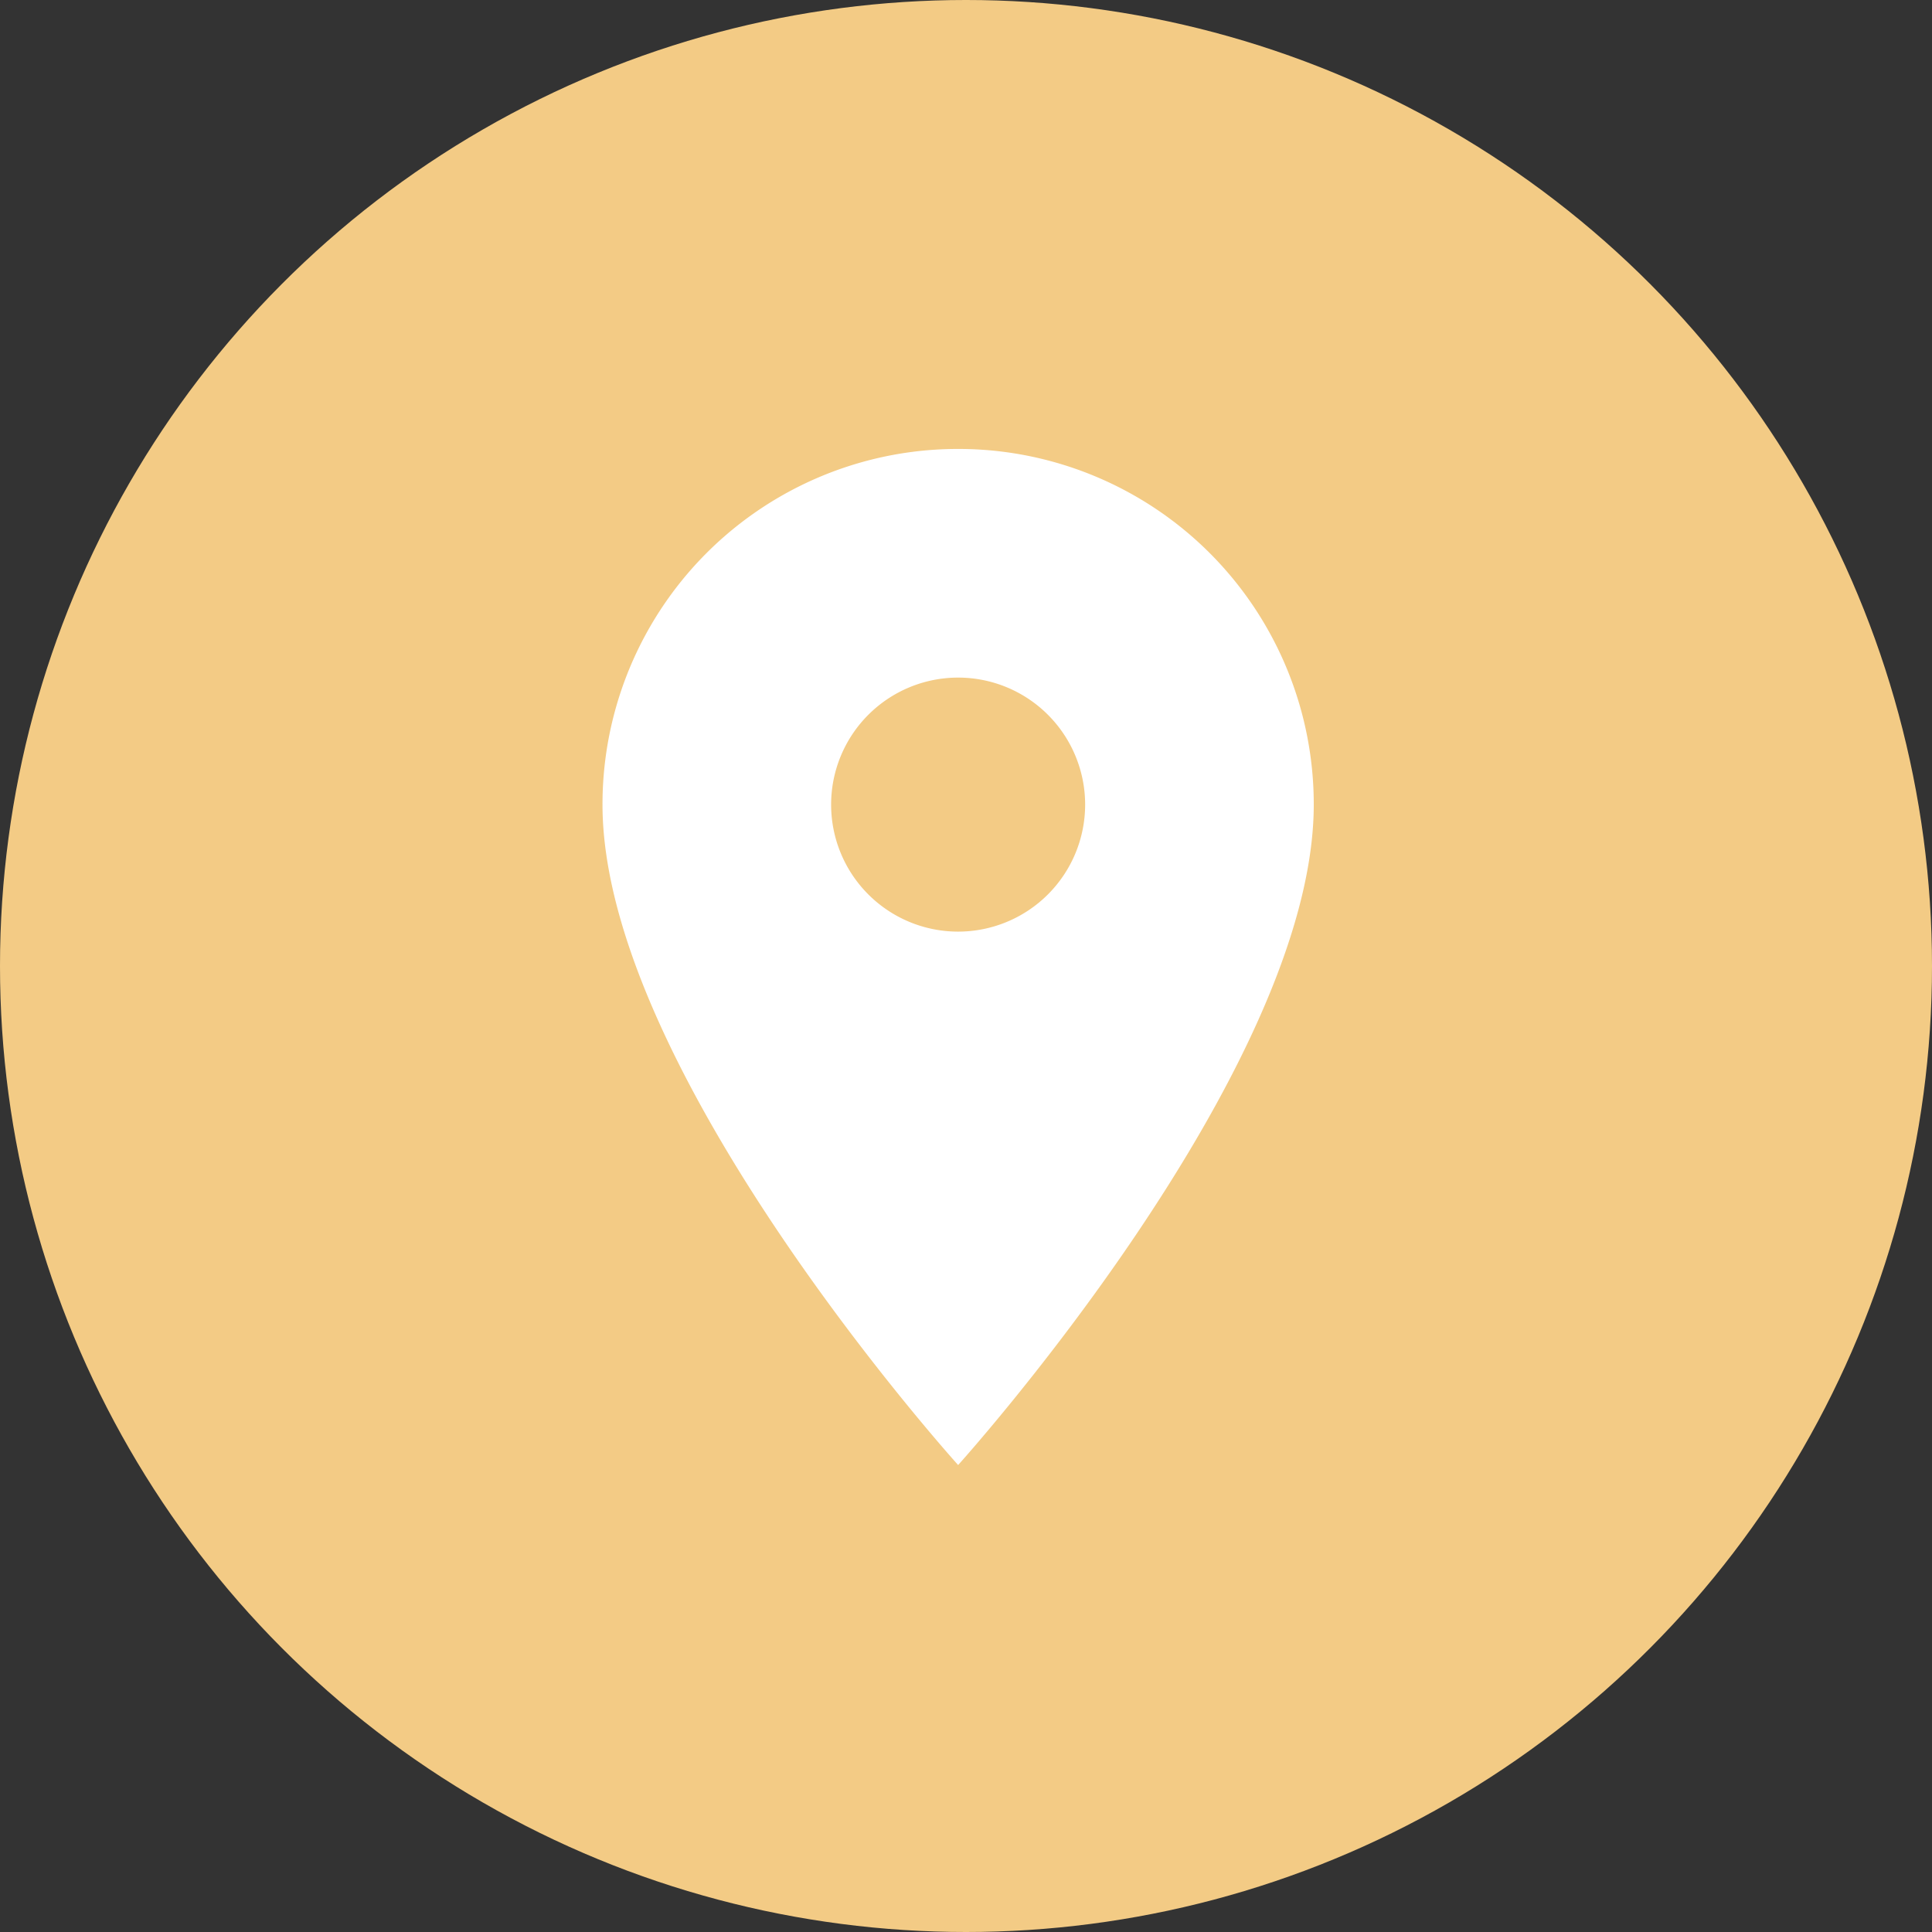
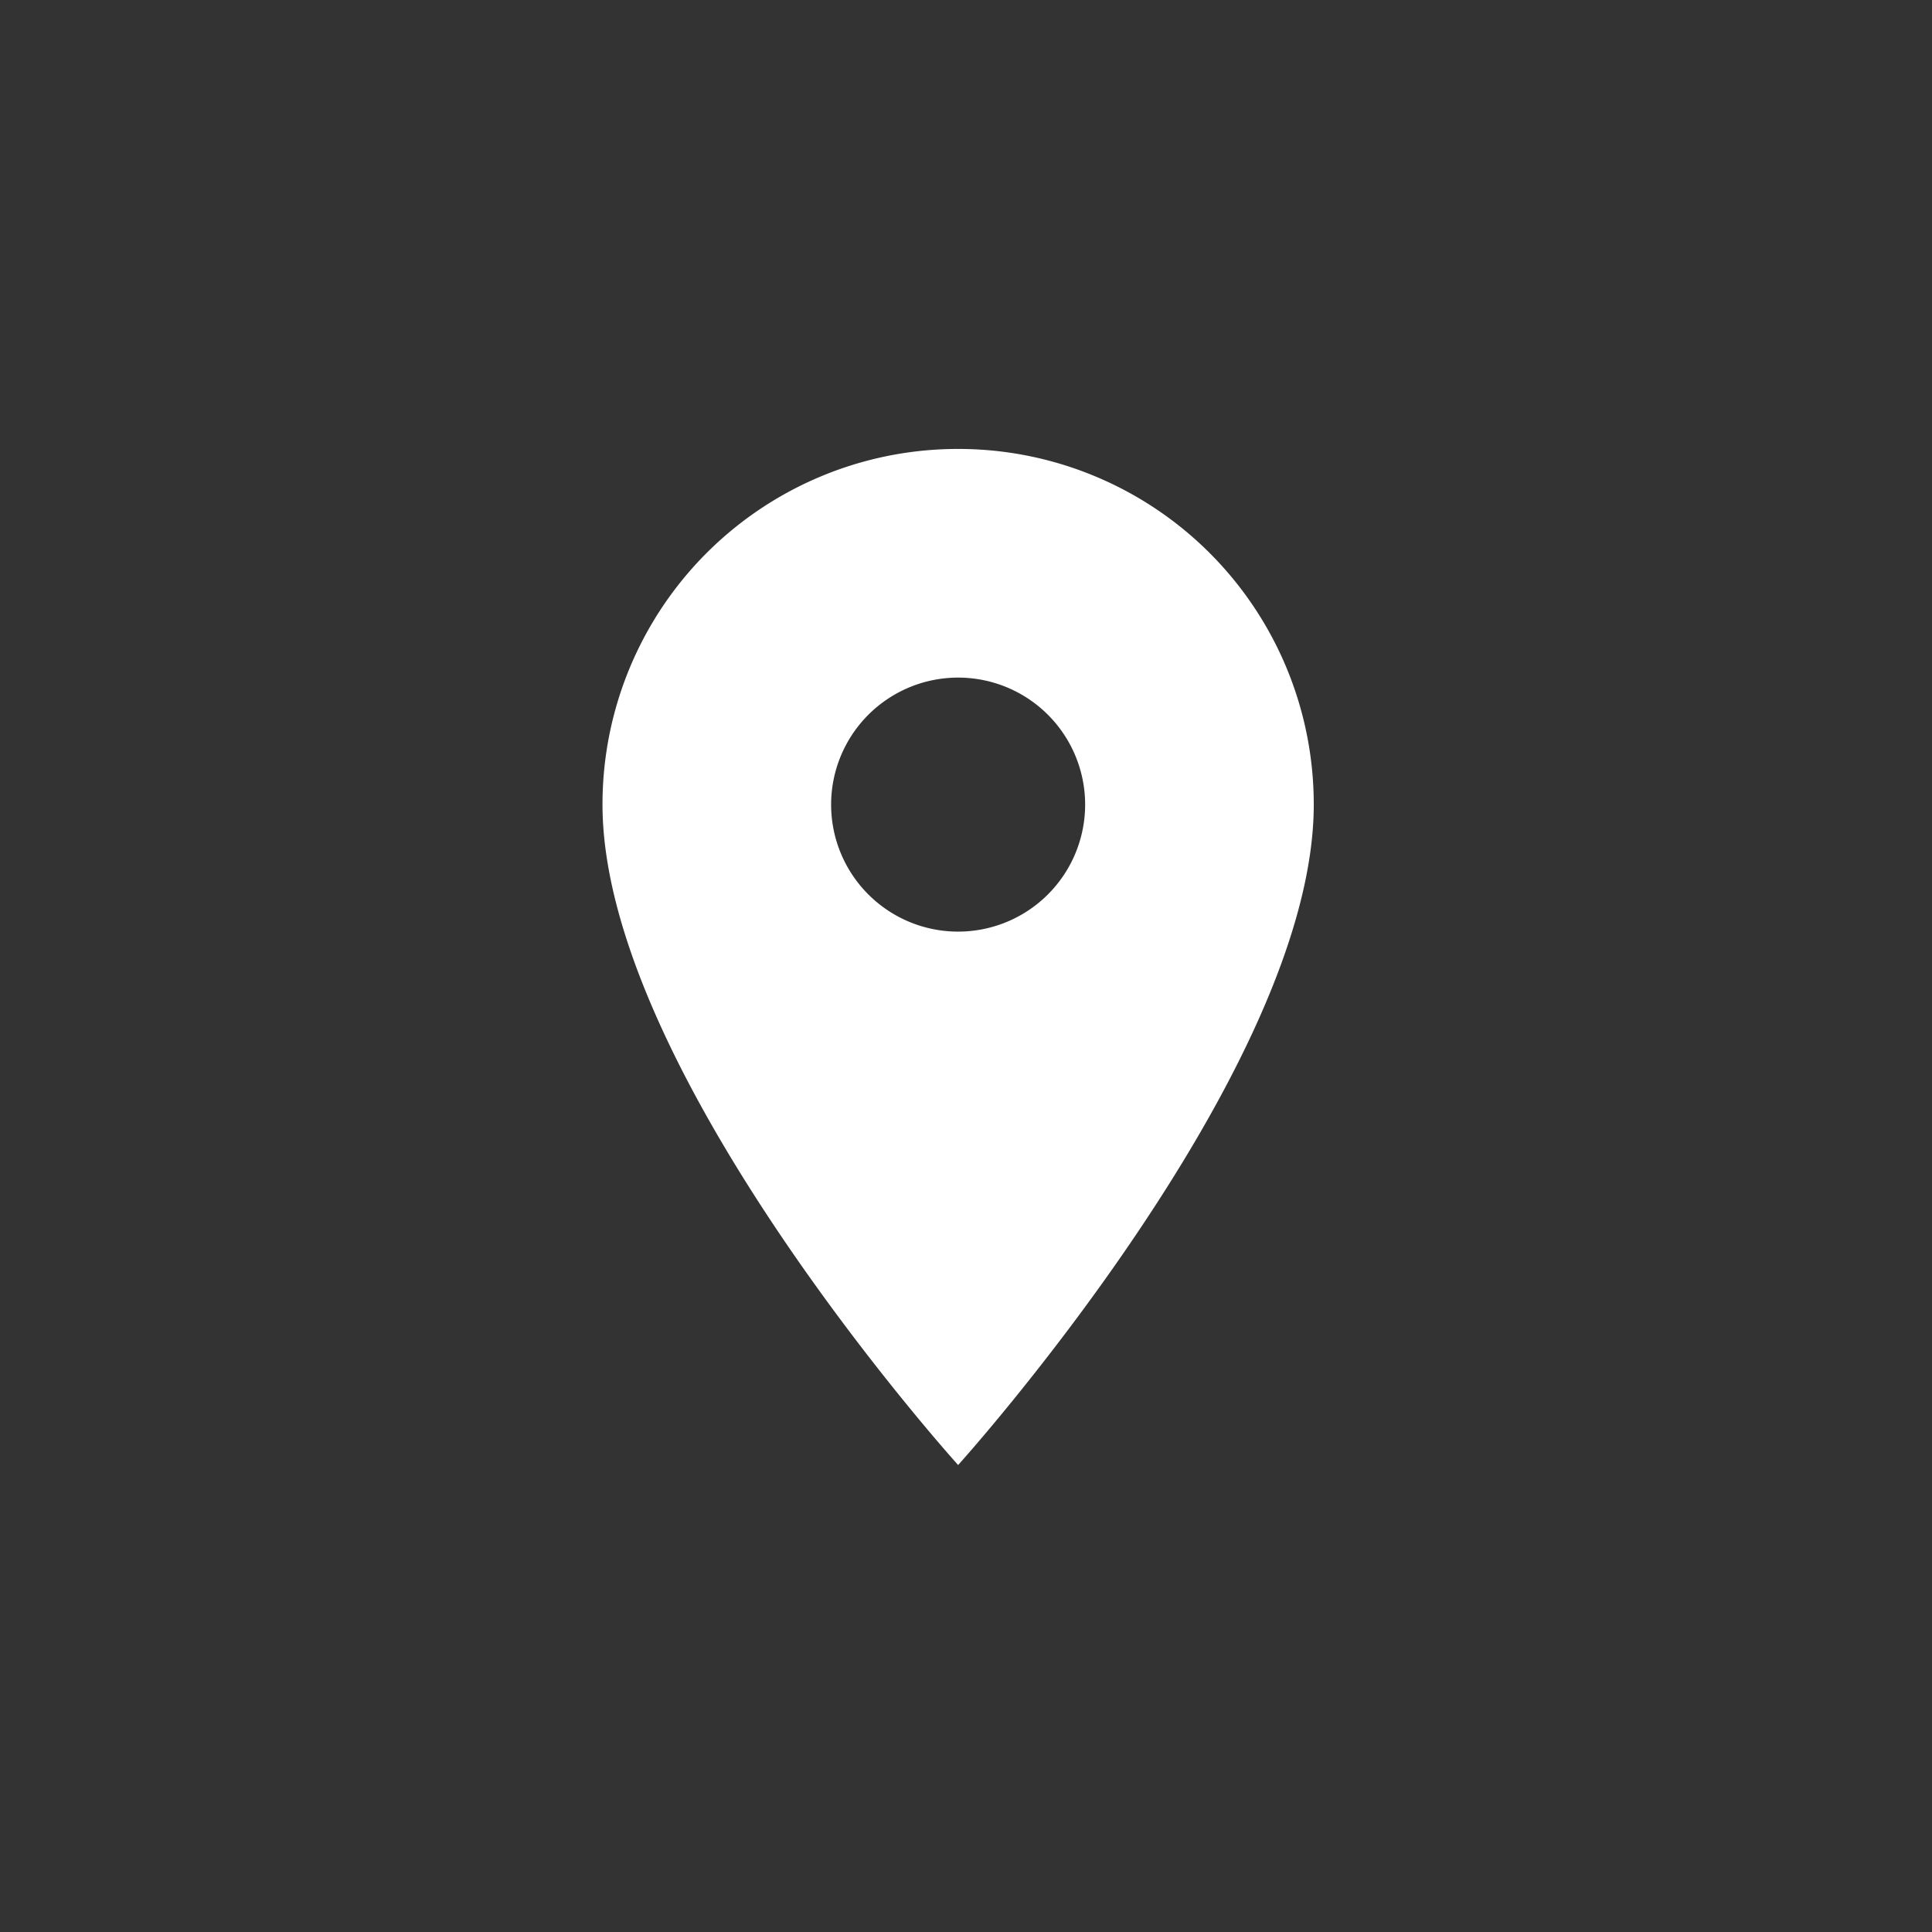
<svg xmlns="http://www.w3.org/2000/svg" id="Grupo_5" data-name="Grupo 5" width="54" height="54" viewBox="0 0 54 54">
  <rect x="0" y="0" width="54" height="54" fill="#333333" stroke="none" />
-   <circle id="Elipse_1" data-name="Elipse 1" cx="27" cy="27" r="27" fill="#f3cb85" />
  <path id="Trazado_19" data-name="Trazado 19" d="M14.94,2A9.933,9.933,0,0,0,5,11.94C5,19.4,14.94,30.4,14.94,30.4s9.94-11.005,9.94-18.461A9.933,9.933,0,0,0,14.94,2Zm0,13.491a3.55,3.55,0,1,1,3.55-3.55A3.551,3.551,0,0,1,14.94,15.491Z" transform="translate(11.84 10.548)" fill="#fff" />
</svg>